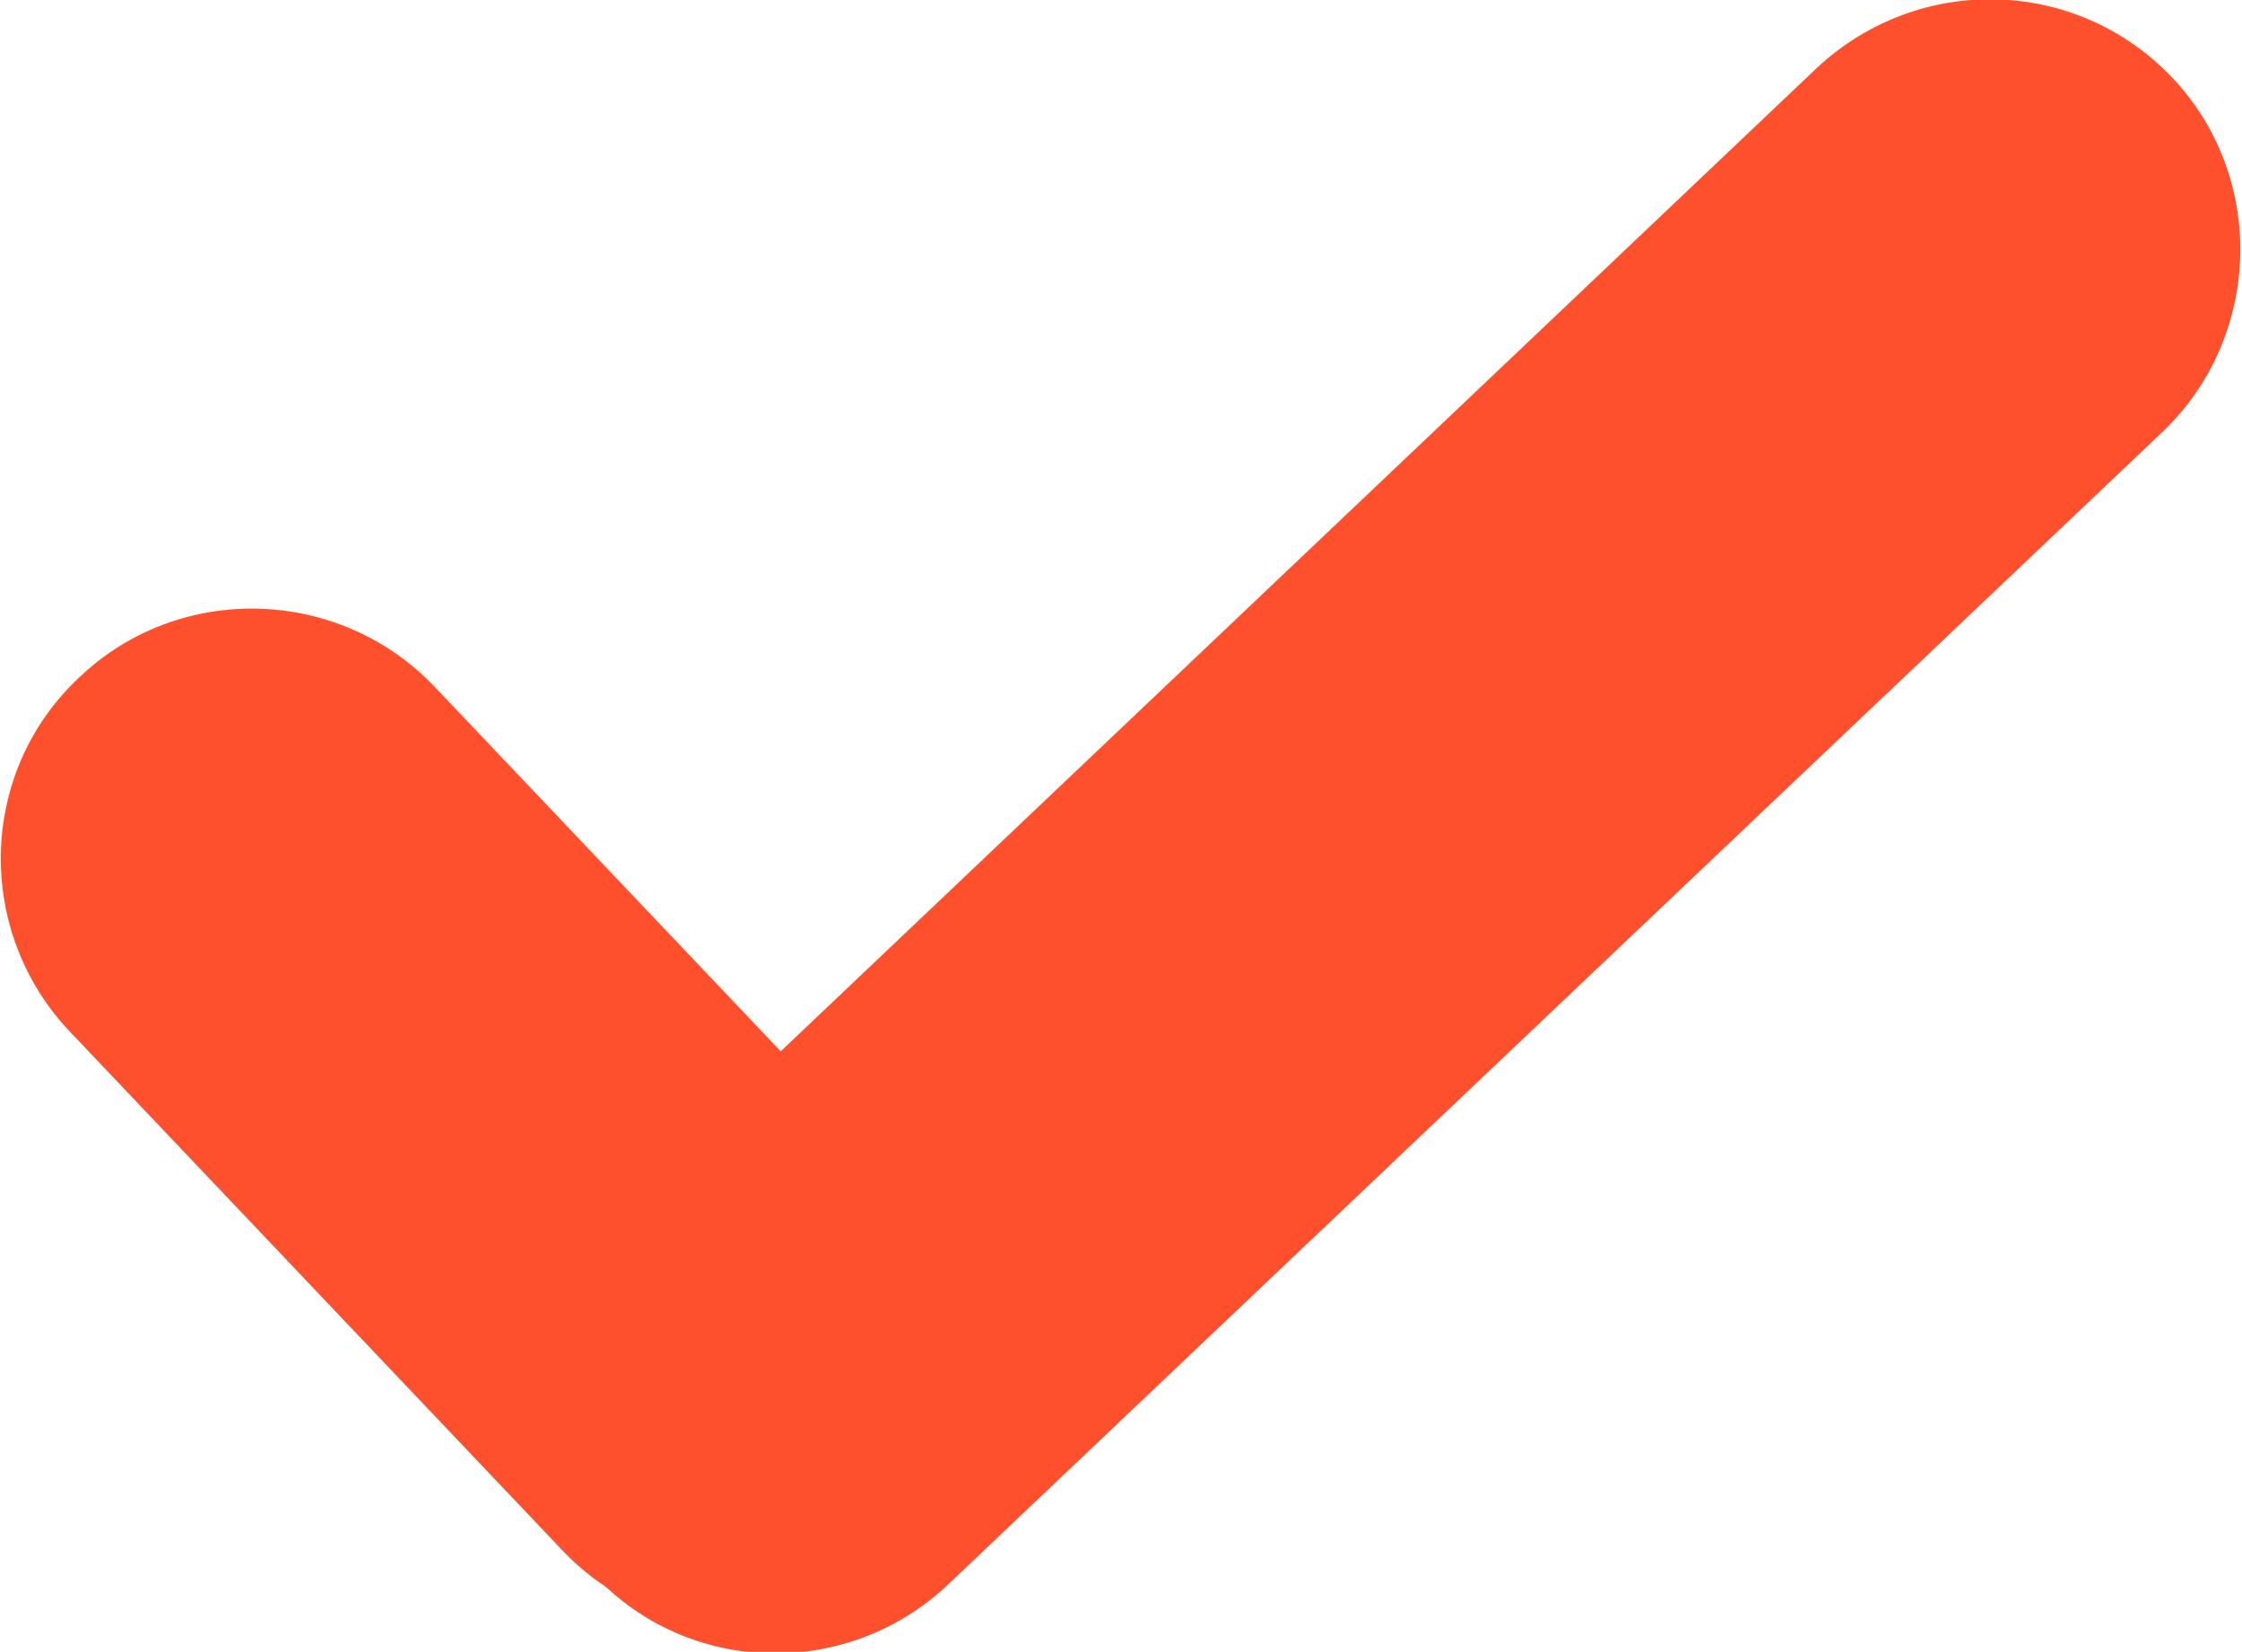
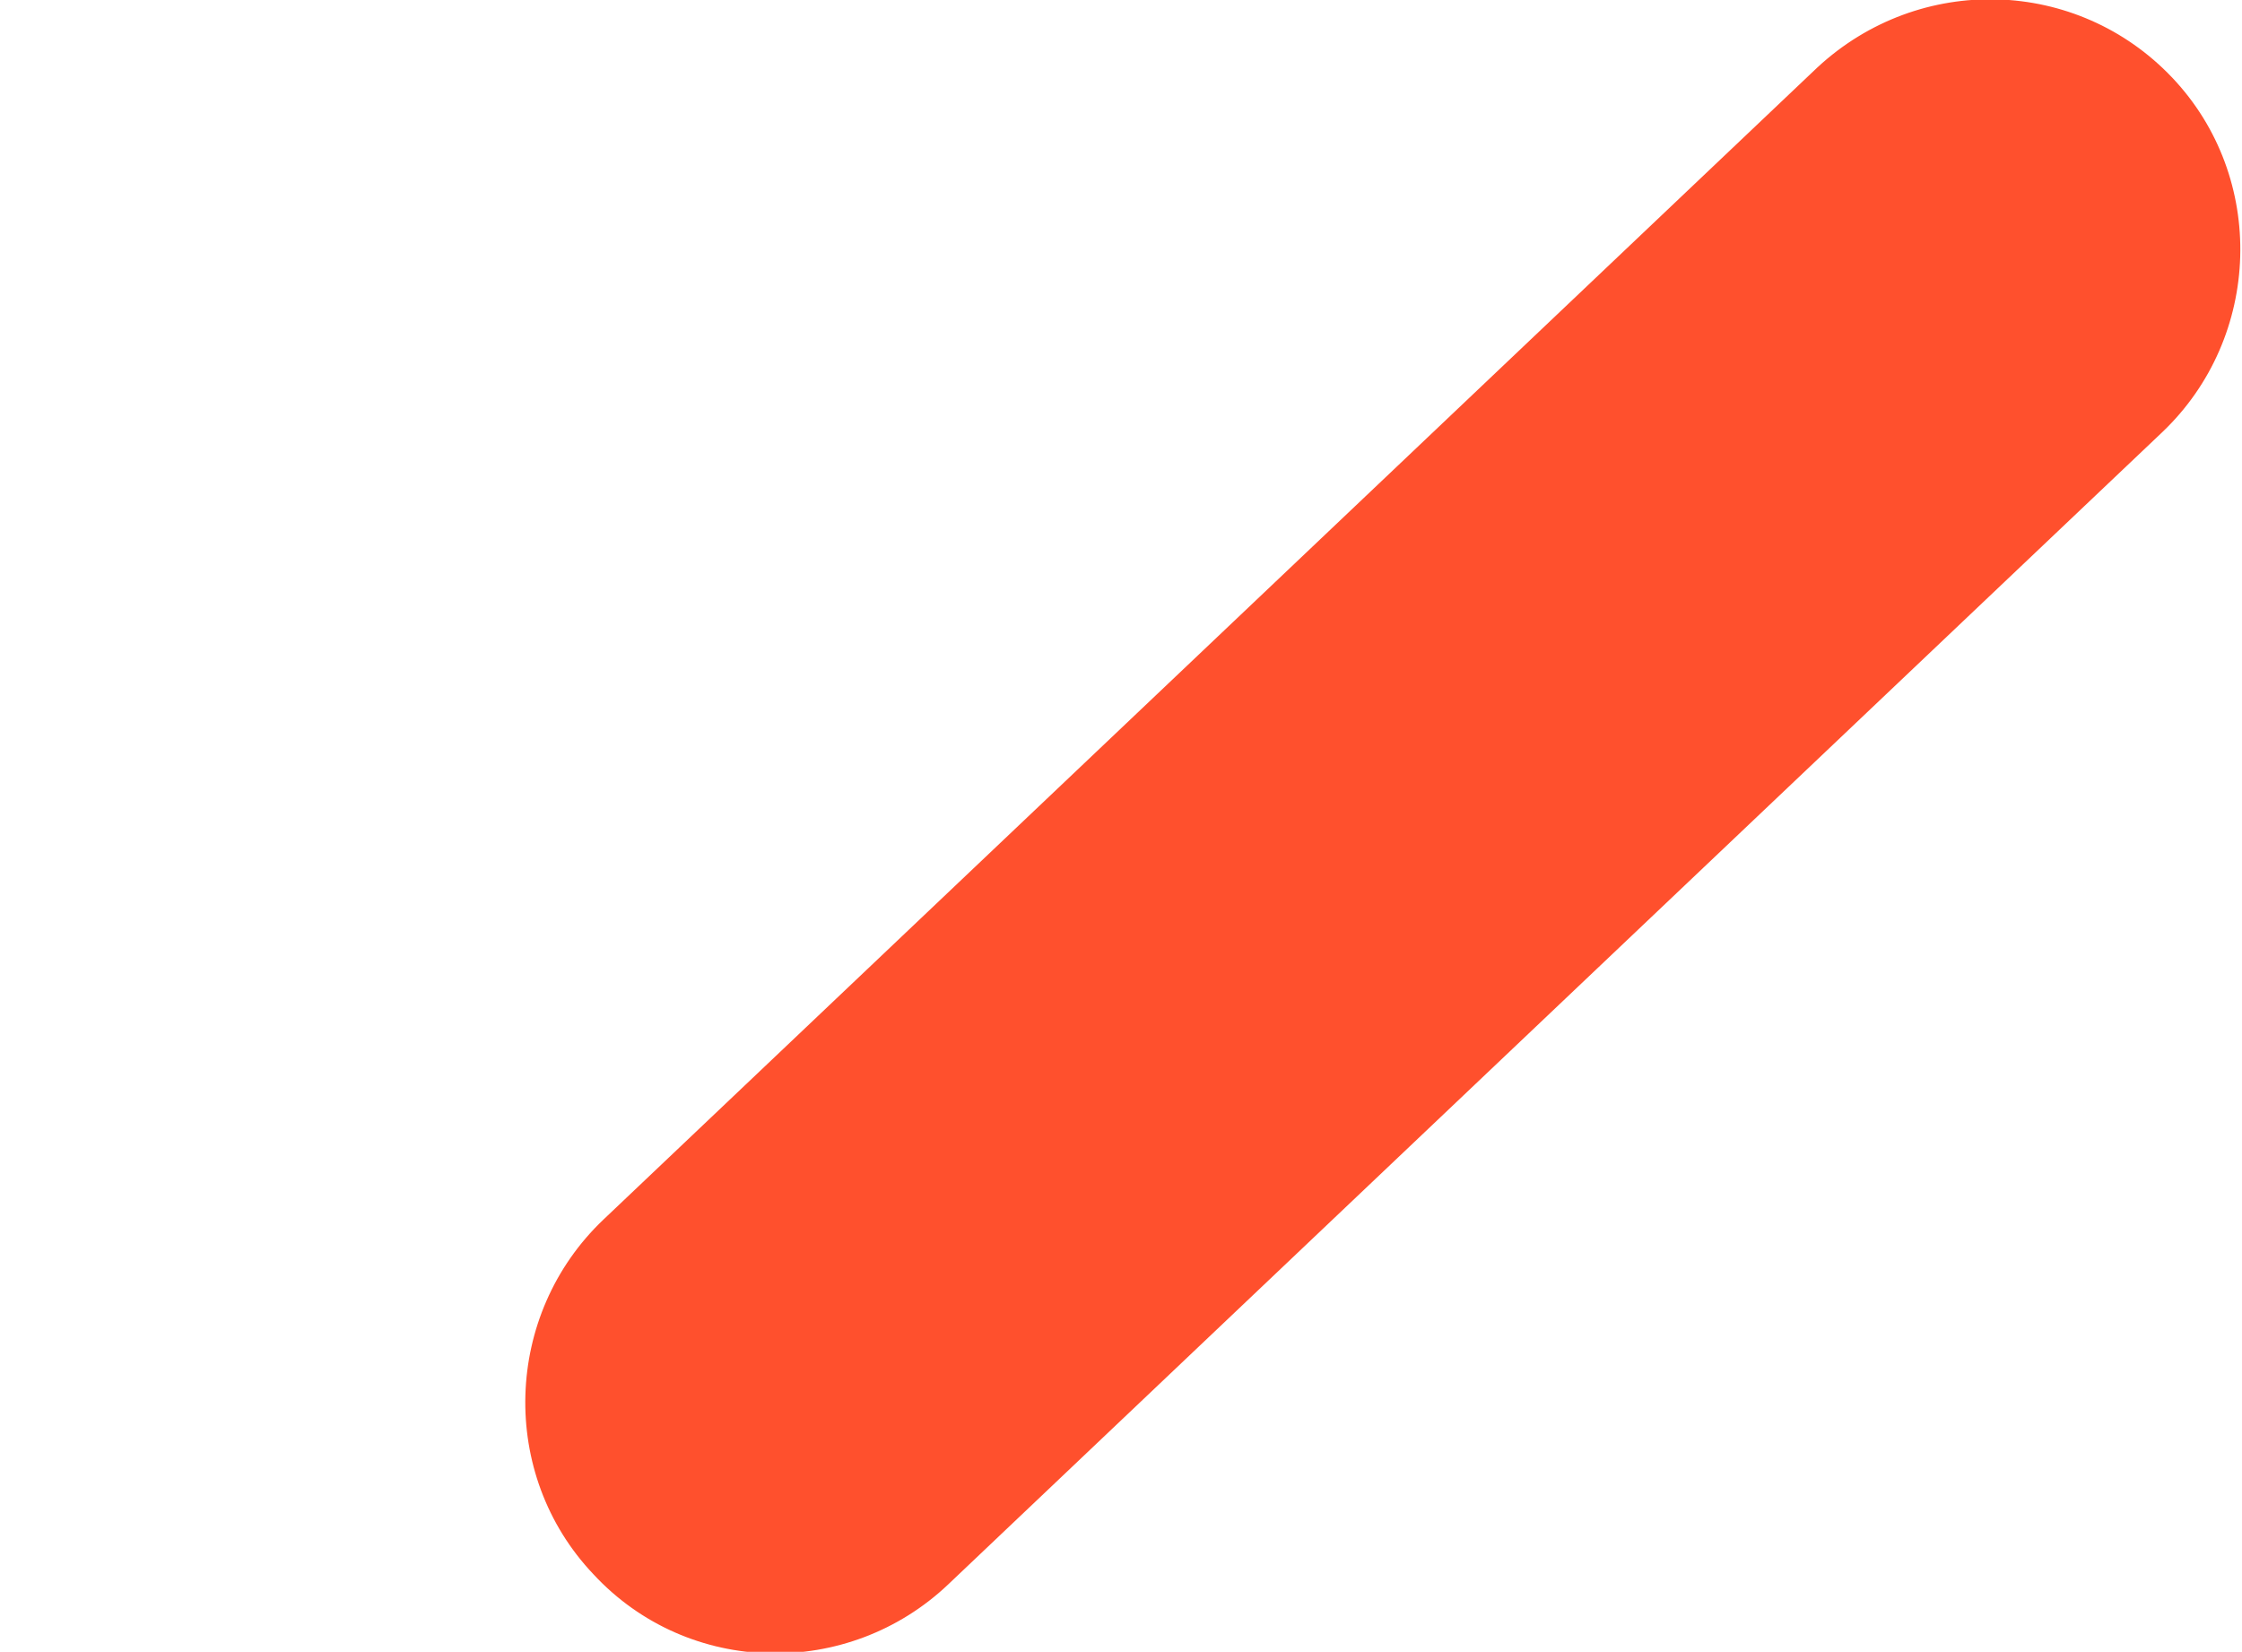
<svg xmlns="http://www.w3.org/2000/svg" version="1.1" id="Capa_1" x="0px" y="0px" viewBox="0 0 94.2 69.4" style="enable-background:new 0 0 94.2 69.4;" xml:space="preserve">
  <style type="text/css">
	.st0{fill:#FF502D;stroke:#FF502D;stroke-miterlimit:10;}
</style>
  <g id="Capa_2_00000000918037606740720450000001461814164940389282_">
    <g id="Capa_1-2">
      <path class="st0" d="M90.9,3.6L90.9,3.6c3.8,4,3.6,10.4-0.4,14.2l-51,48.4c-4,3.8-10.4,3.7-14.2-0.4h0c-3.8-4-3.6-10.4,0.4-14.2    l51-48.4C80.8-0.6,87.1-0.4,90.9,3.6z" />
-       <path class="st0" d="M38.2,65.2L38.2,65.2c-4,3.8-10.4,3.6-14.2-0.4L3.3,43c-3.8-4-3.7-10.4,0.4-14.2l0,0c4-3.8,10.4-3.6,14.2,0.4    L38.6,51C42.4,55.1,42.2,61.4,38.2,65.2z" />
    </g>
  </g>
</svg>